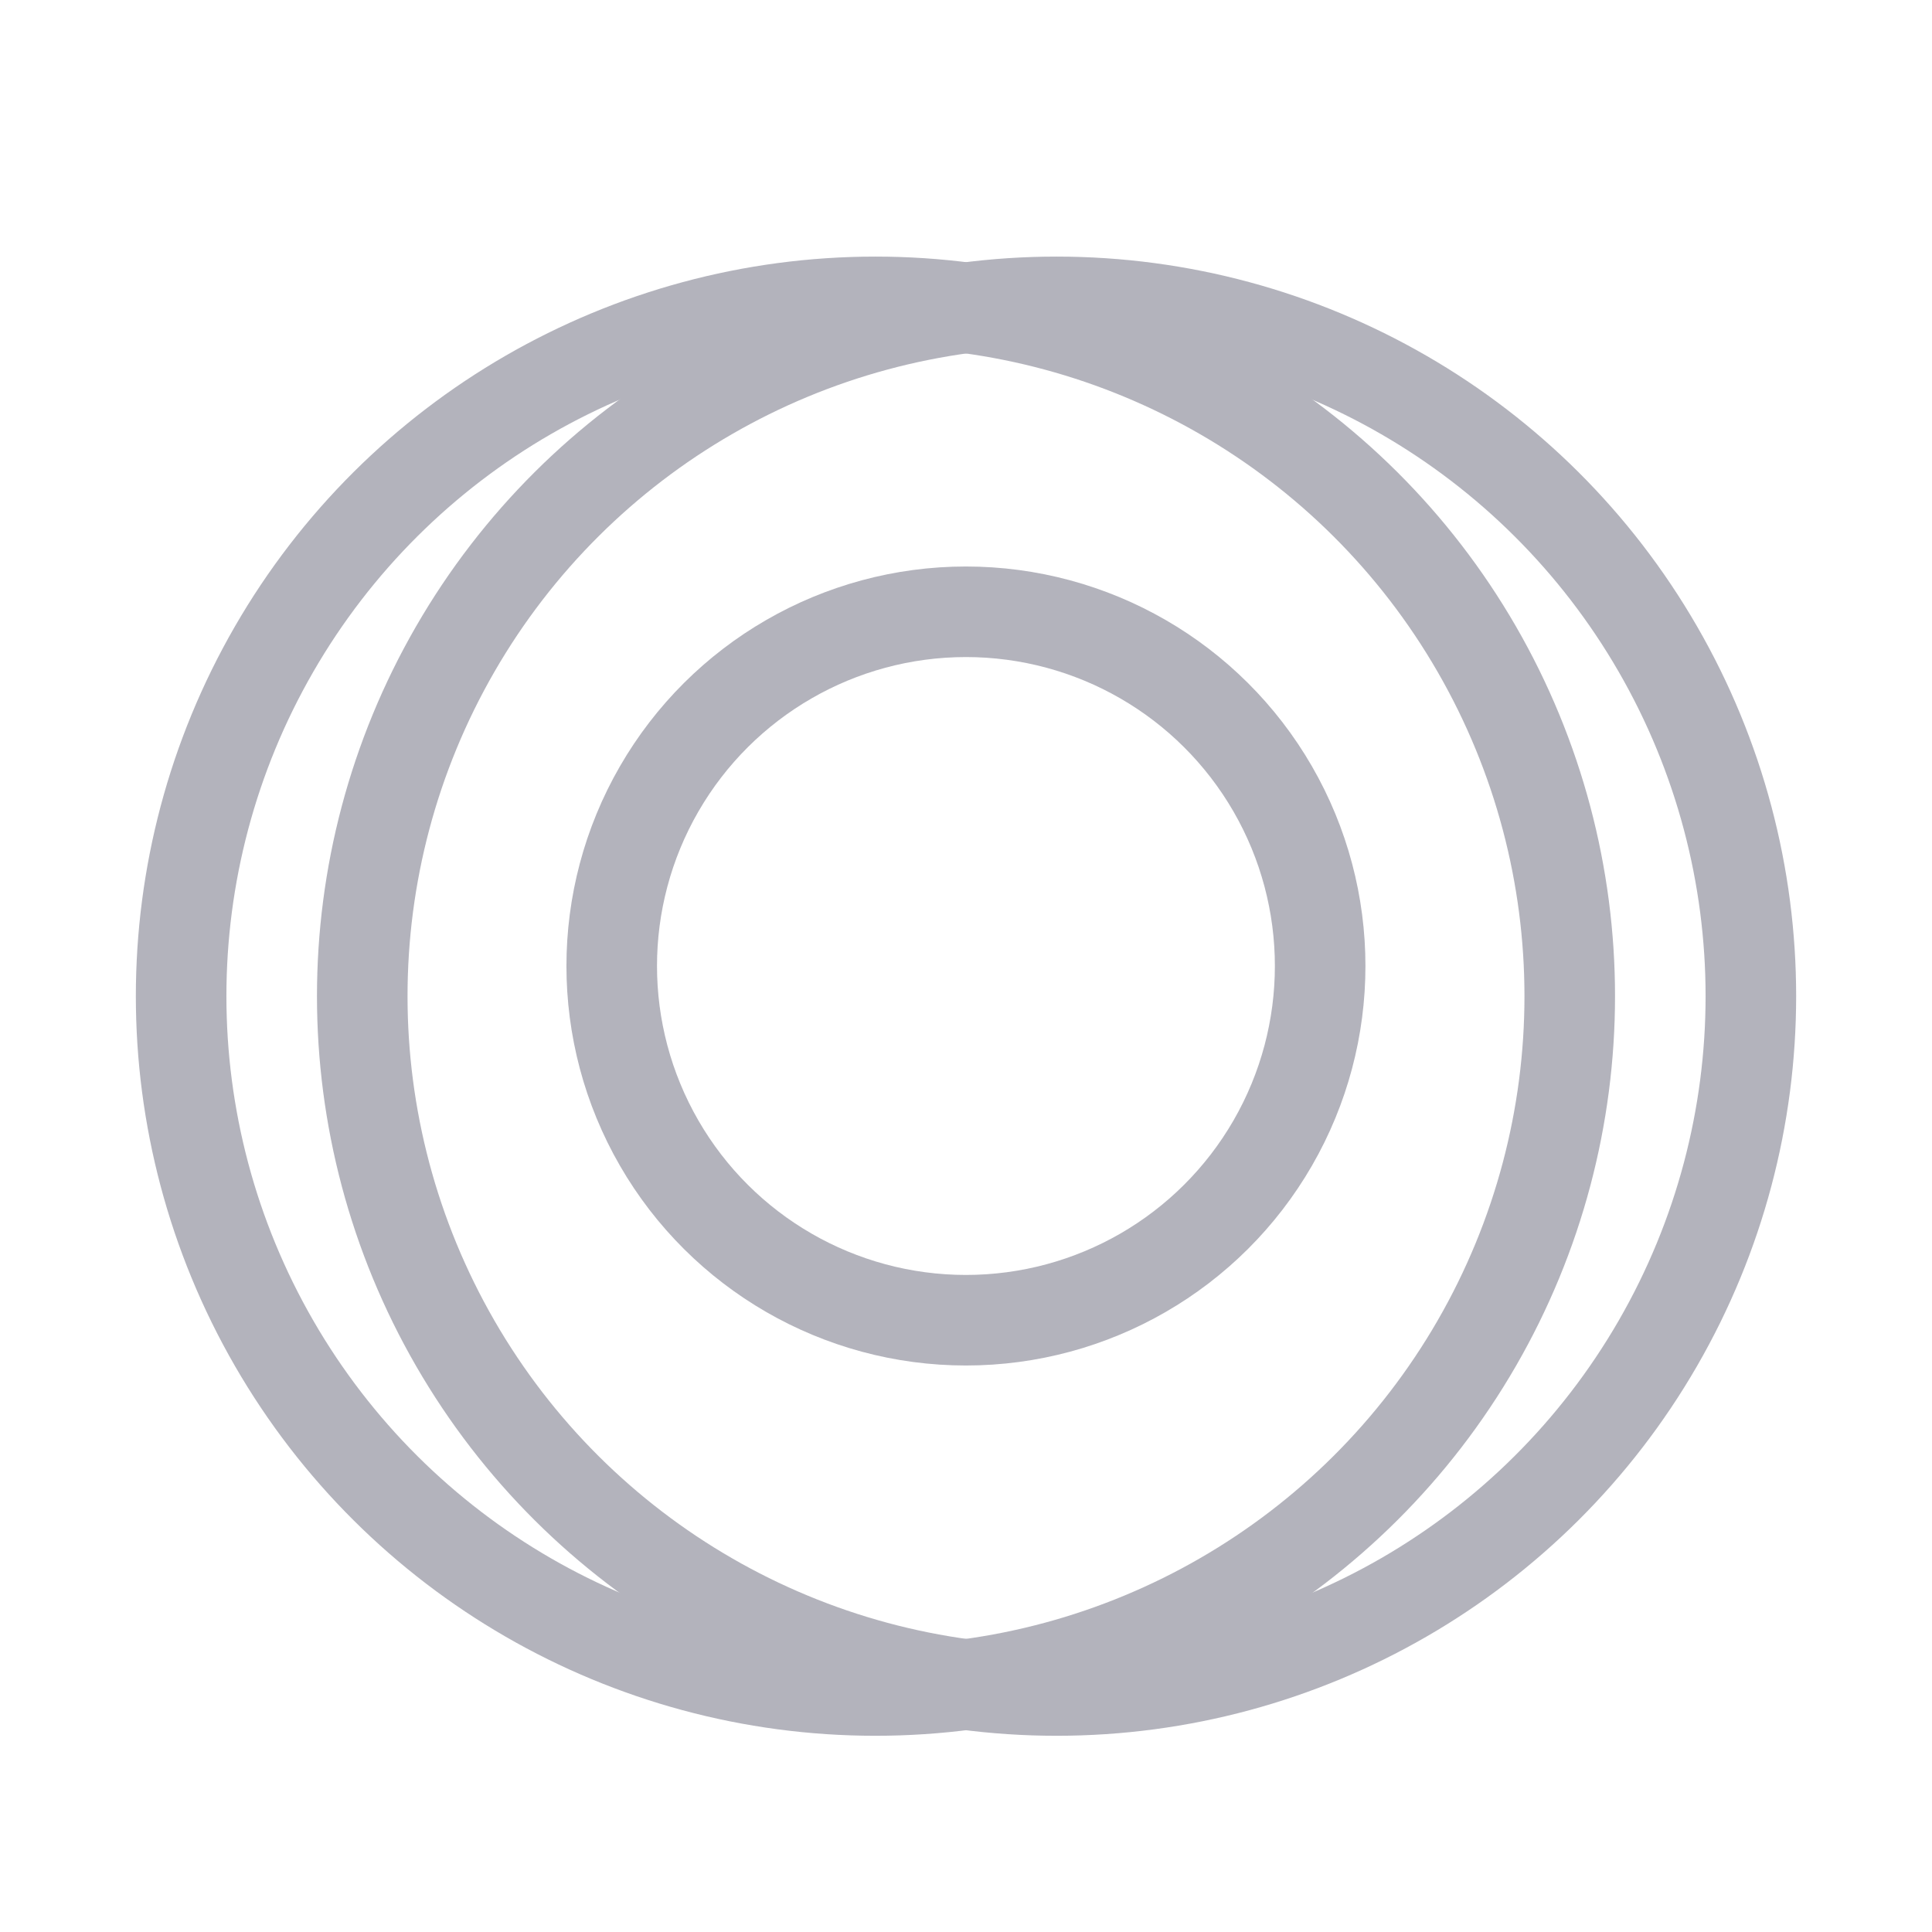
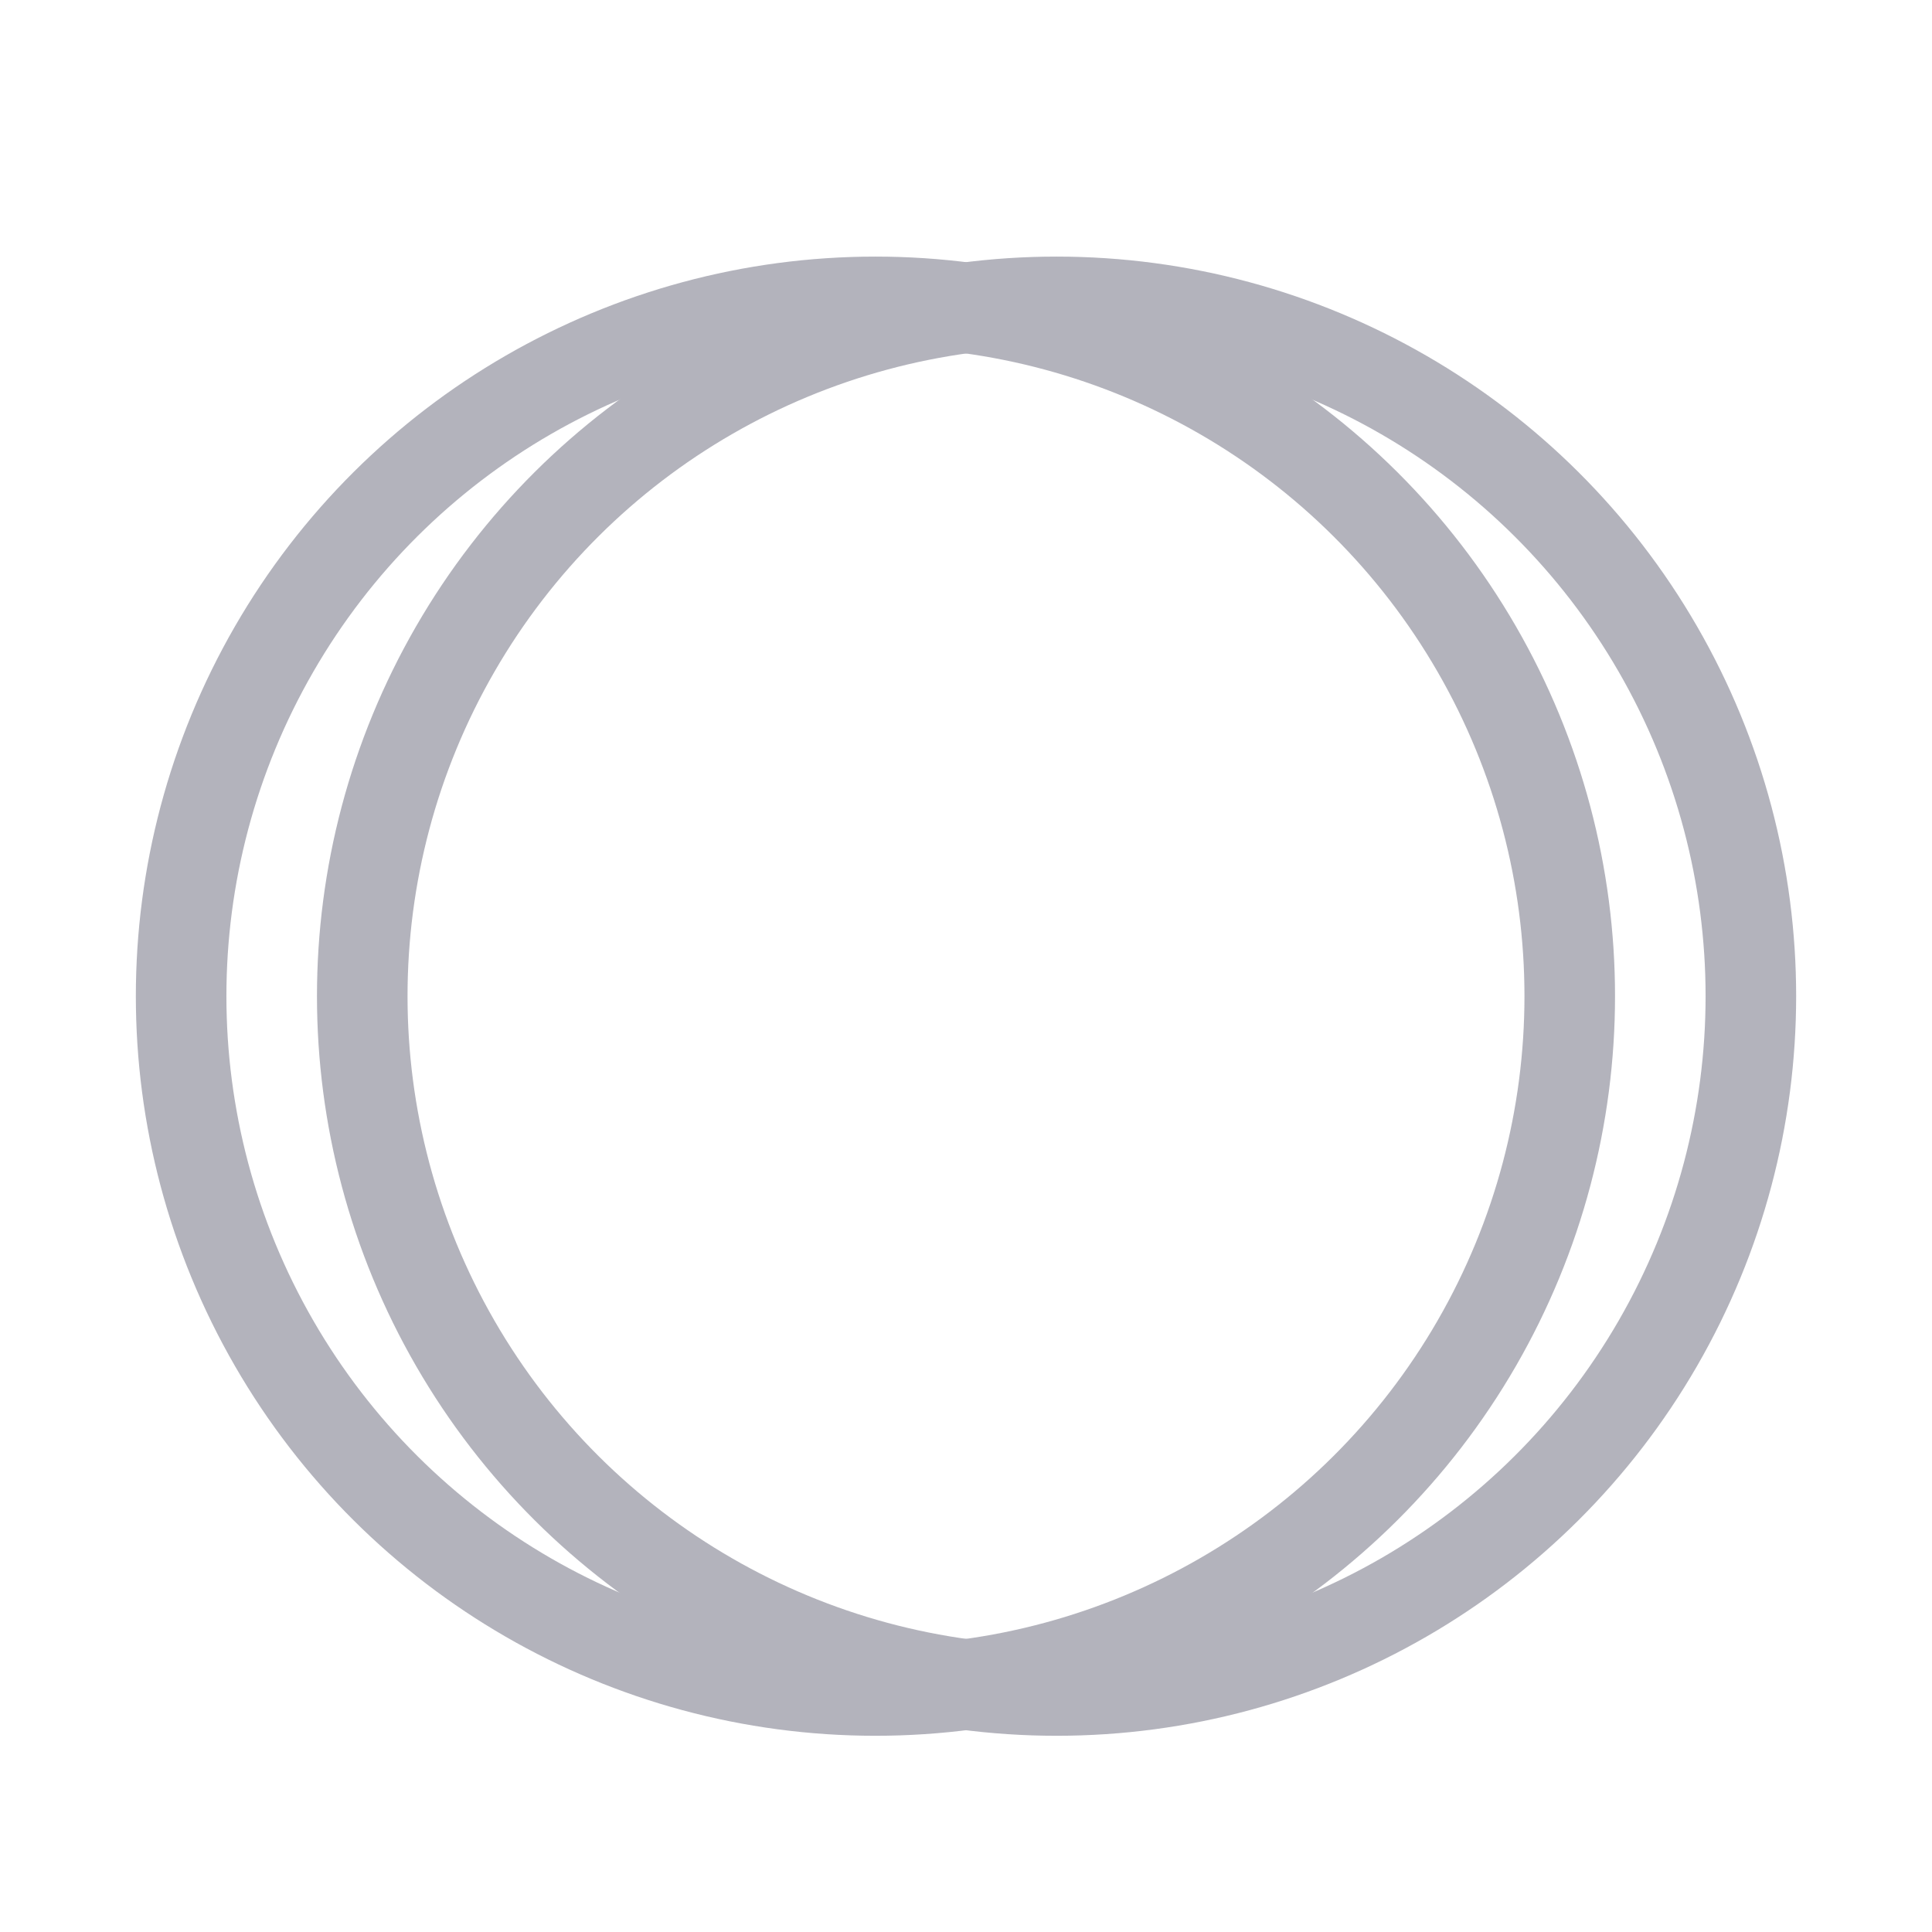
<svg xmlns="http://www.w3.org/2000/svg" fill="none" viewBox="0 0 32 32" height="32" width="32">
  <g opacity="0.3">
    <ellipse stroke-width="1.5" stroke="#01001F" transform="rotate(-90 14.5 16.5)" ry="11.5" rx="11.5" cy="16.5" cx="14.5" />
-     <circle stroke-width="1.5" stroke="#01001F" transform="rotate(-90 15.999 16)" r="5.867" cy="16" cx="15.999" />
    <ellipse stroke-width="1.5" stroke="#01001F" transform="rotate(-90 17.5 16.5)" ry="11.5" rx="11.5" cy="16.5" cx="17.5" />
  </g>
</svg>